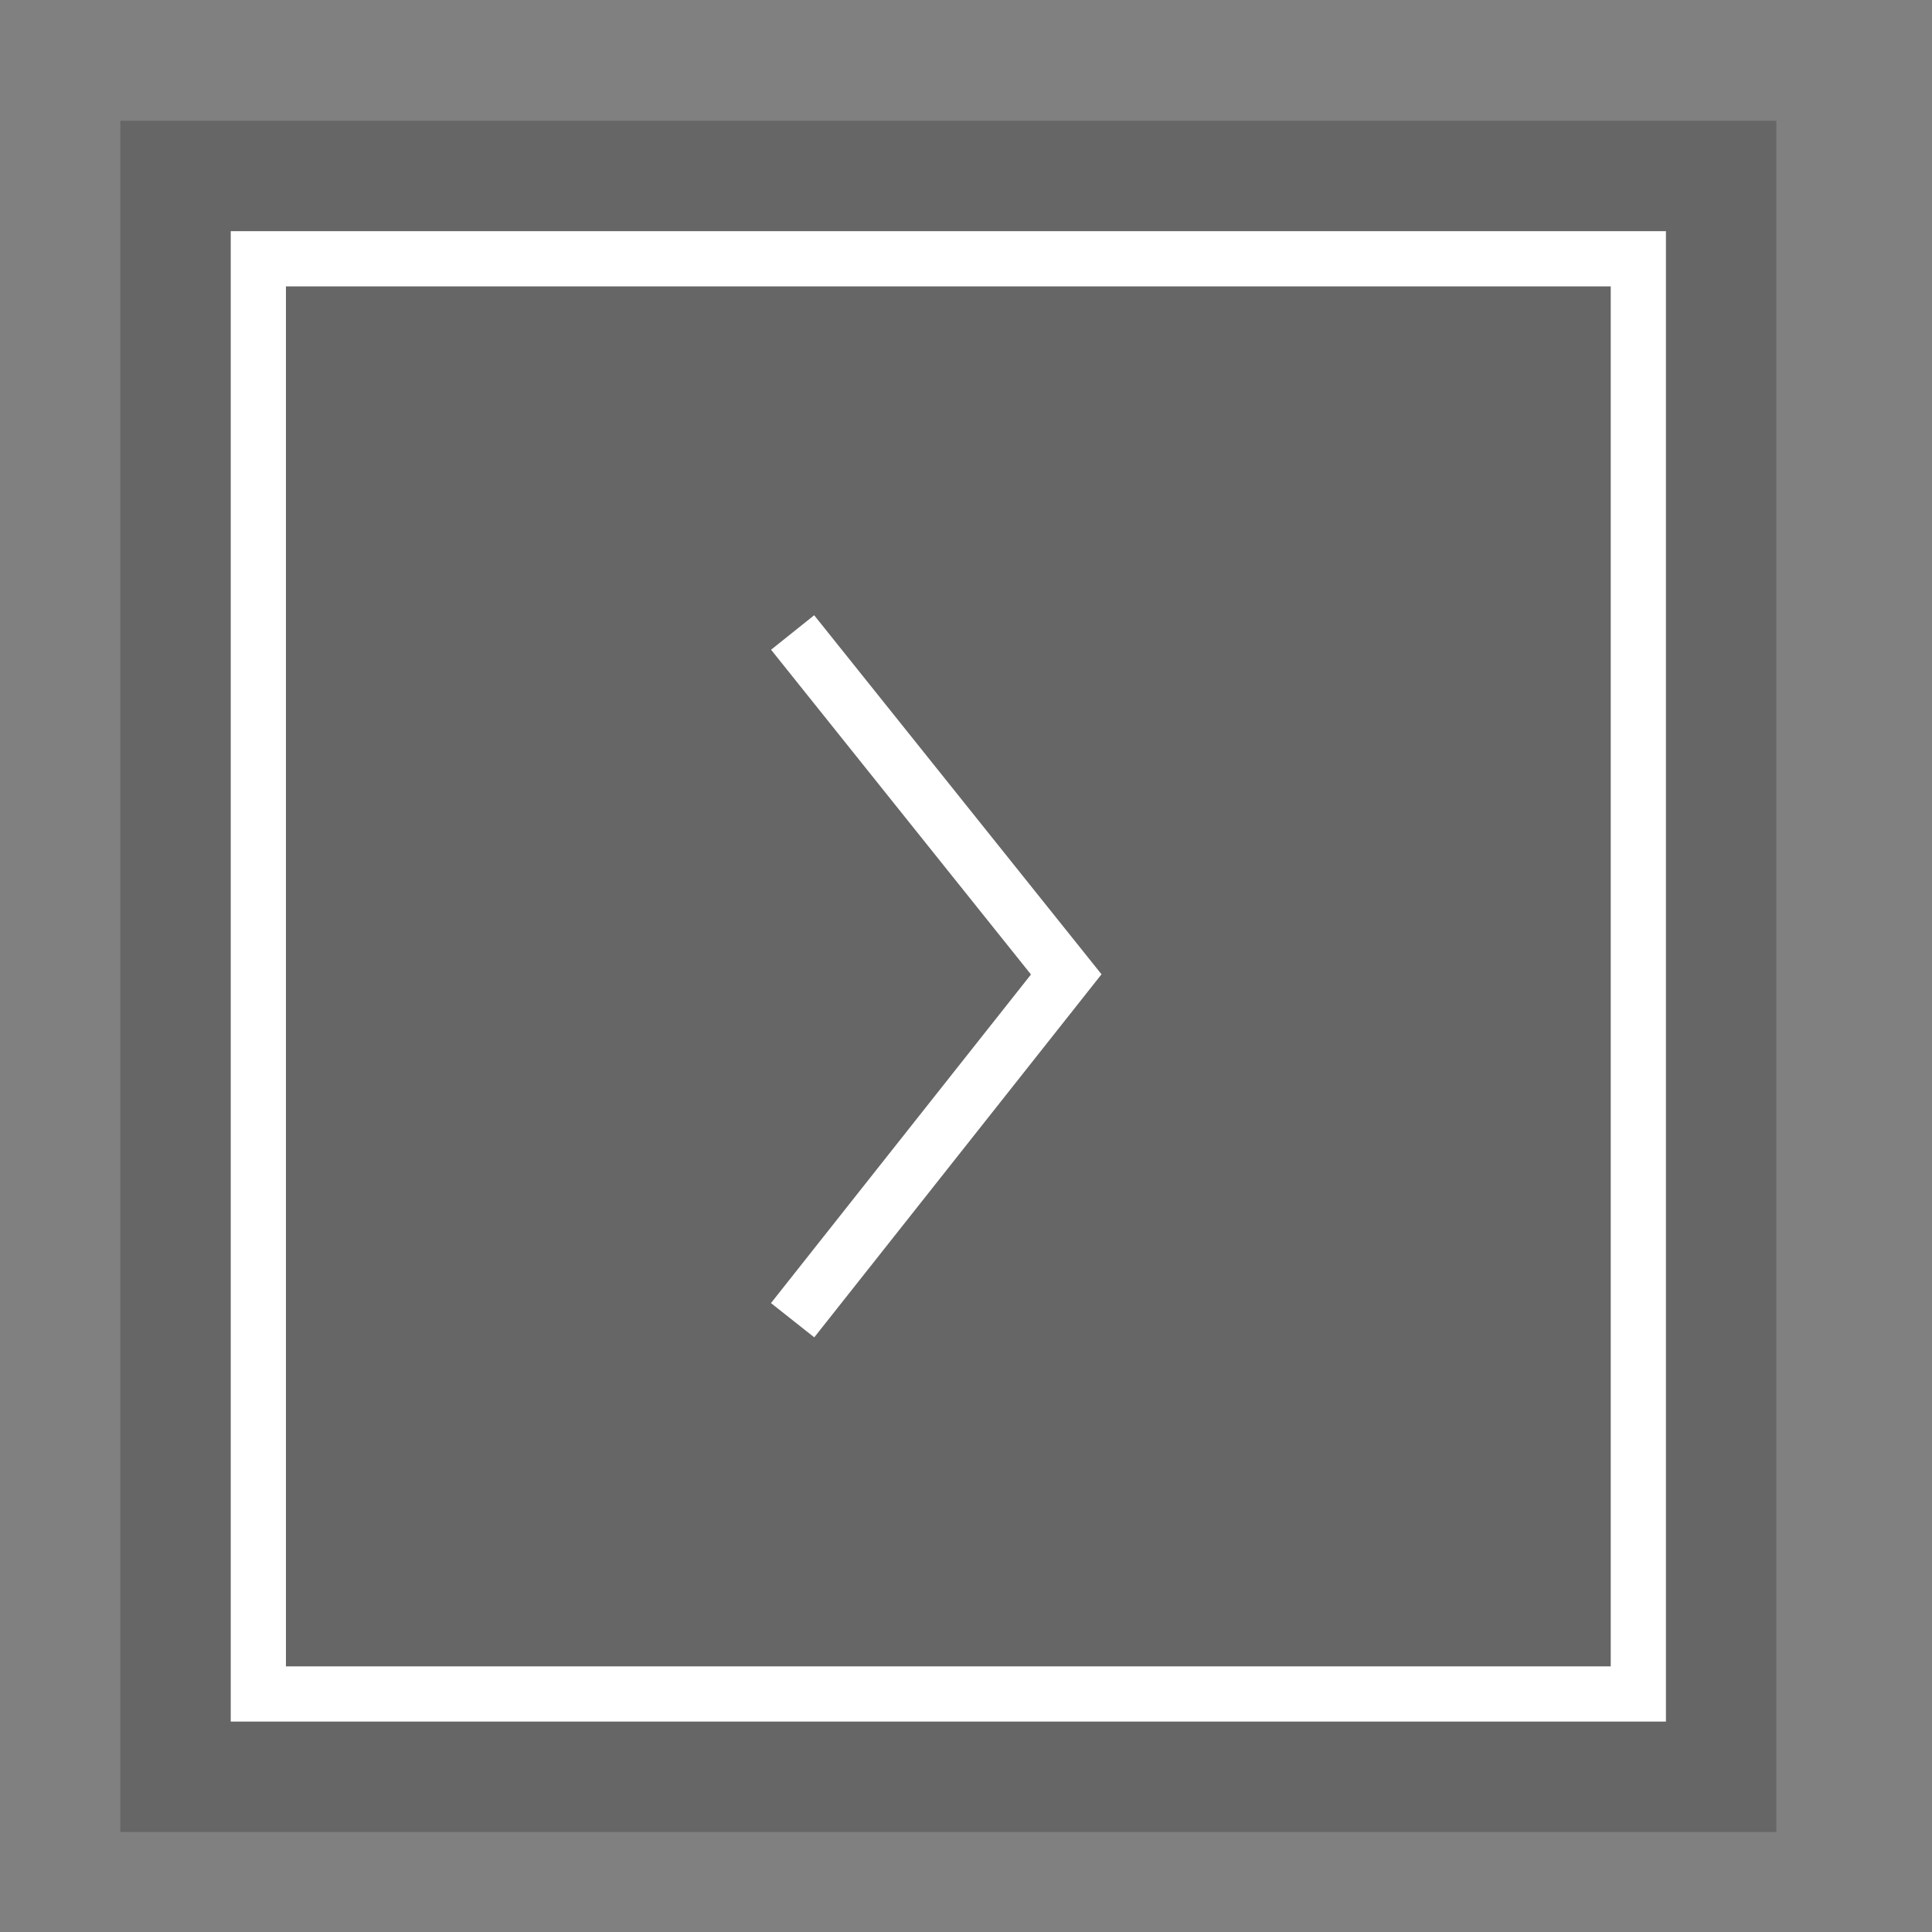
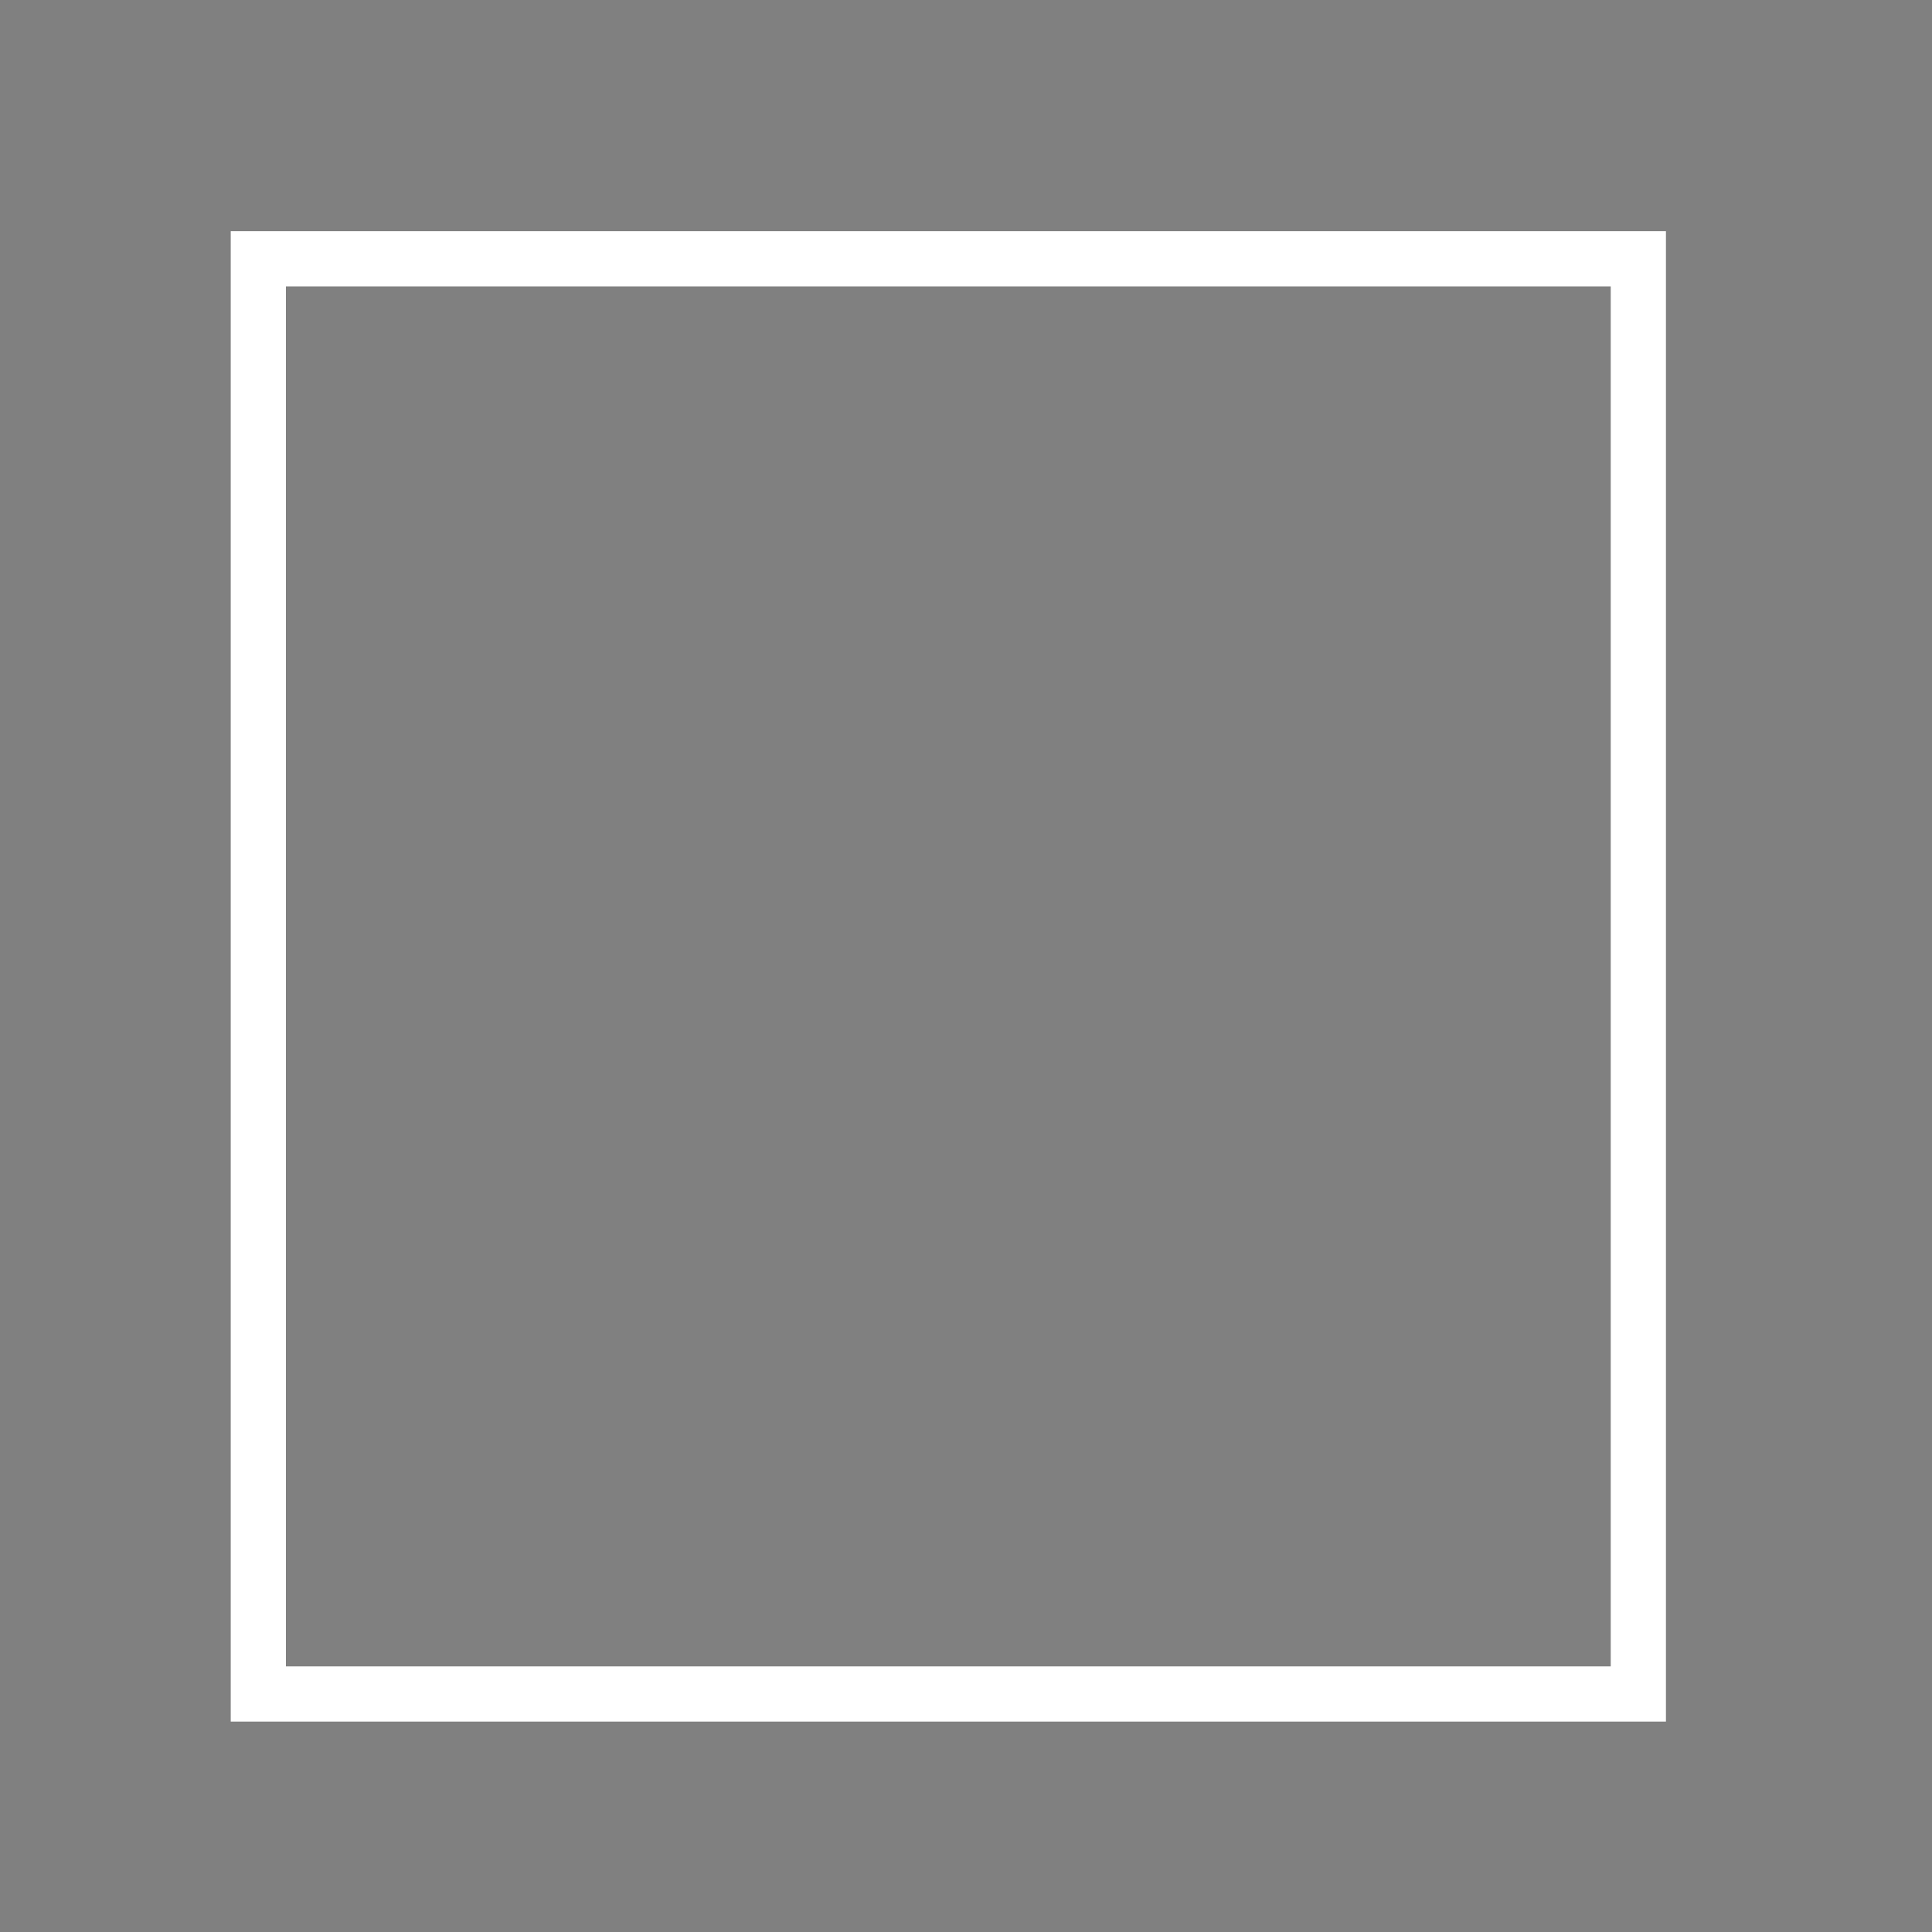
<svg xmlns="http://www.w3.org/2000/svg" version="1.1" id="Layer_1" x="0px" y="0px" width="35px" height="35px" viewBox="0 0 35 35" enable-background="new 0 0 35 35" xml:space="preserve">
  <rect x="0" y="0" width="35" height="35" fill="#808080" stroke="none" />
  <g>
-     <rect x="2.18" y="2.188" opacity="0.2" width="30" height="31" />
    <rect x="4.68" y="4.688" fill="none" stroke="#FFFFFF" stroke-miterlimit="10" width="25" height="26" />
-     <polyline fill="none" stroke="#FFFFFF" stroke-miterlimit="10" points="14.359,23.917 19.316,17.652 14.359,11.458  " />
  </g>
</svg>